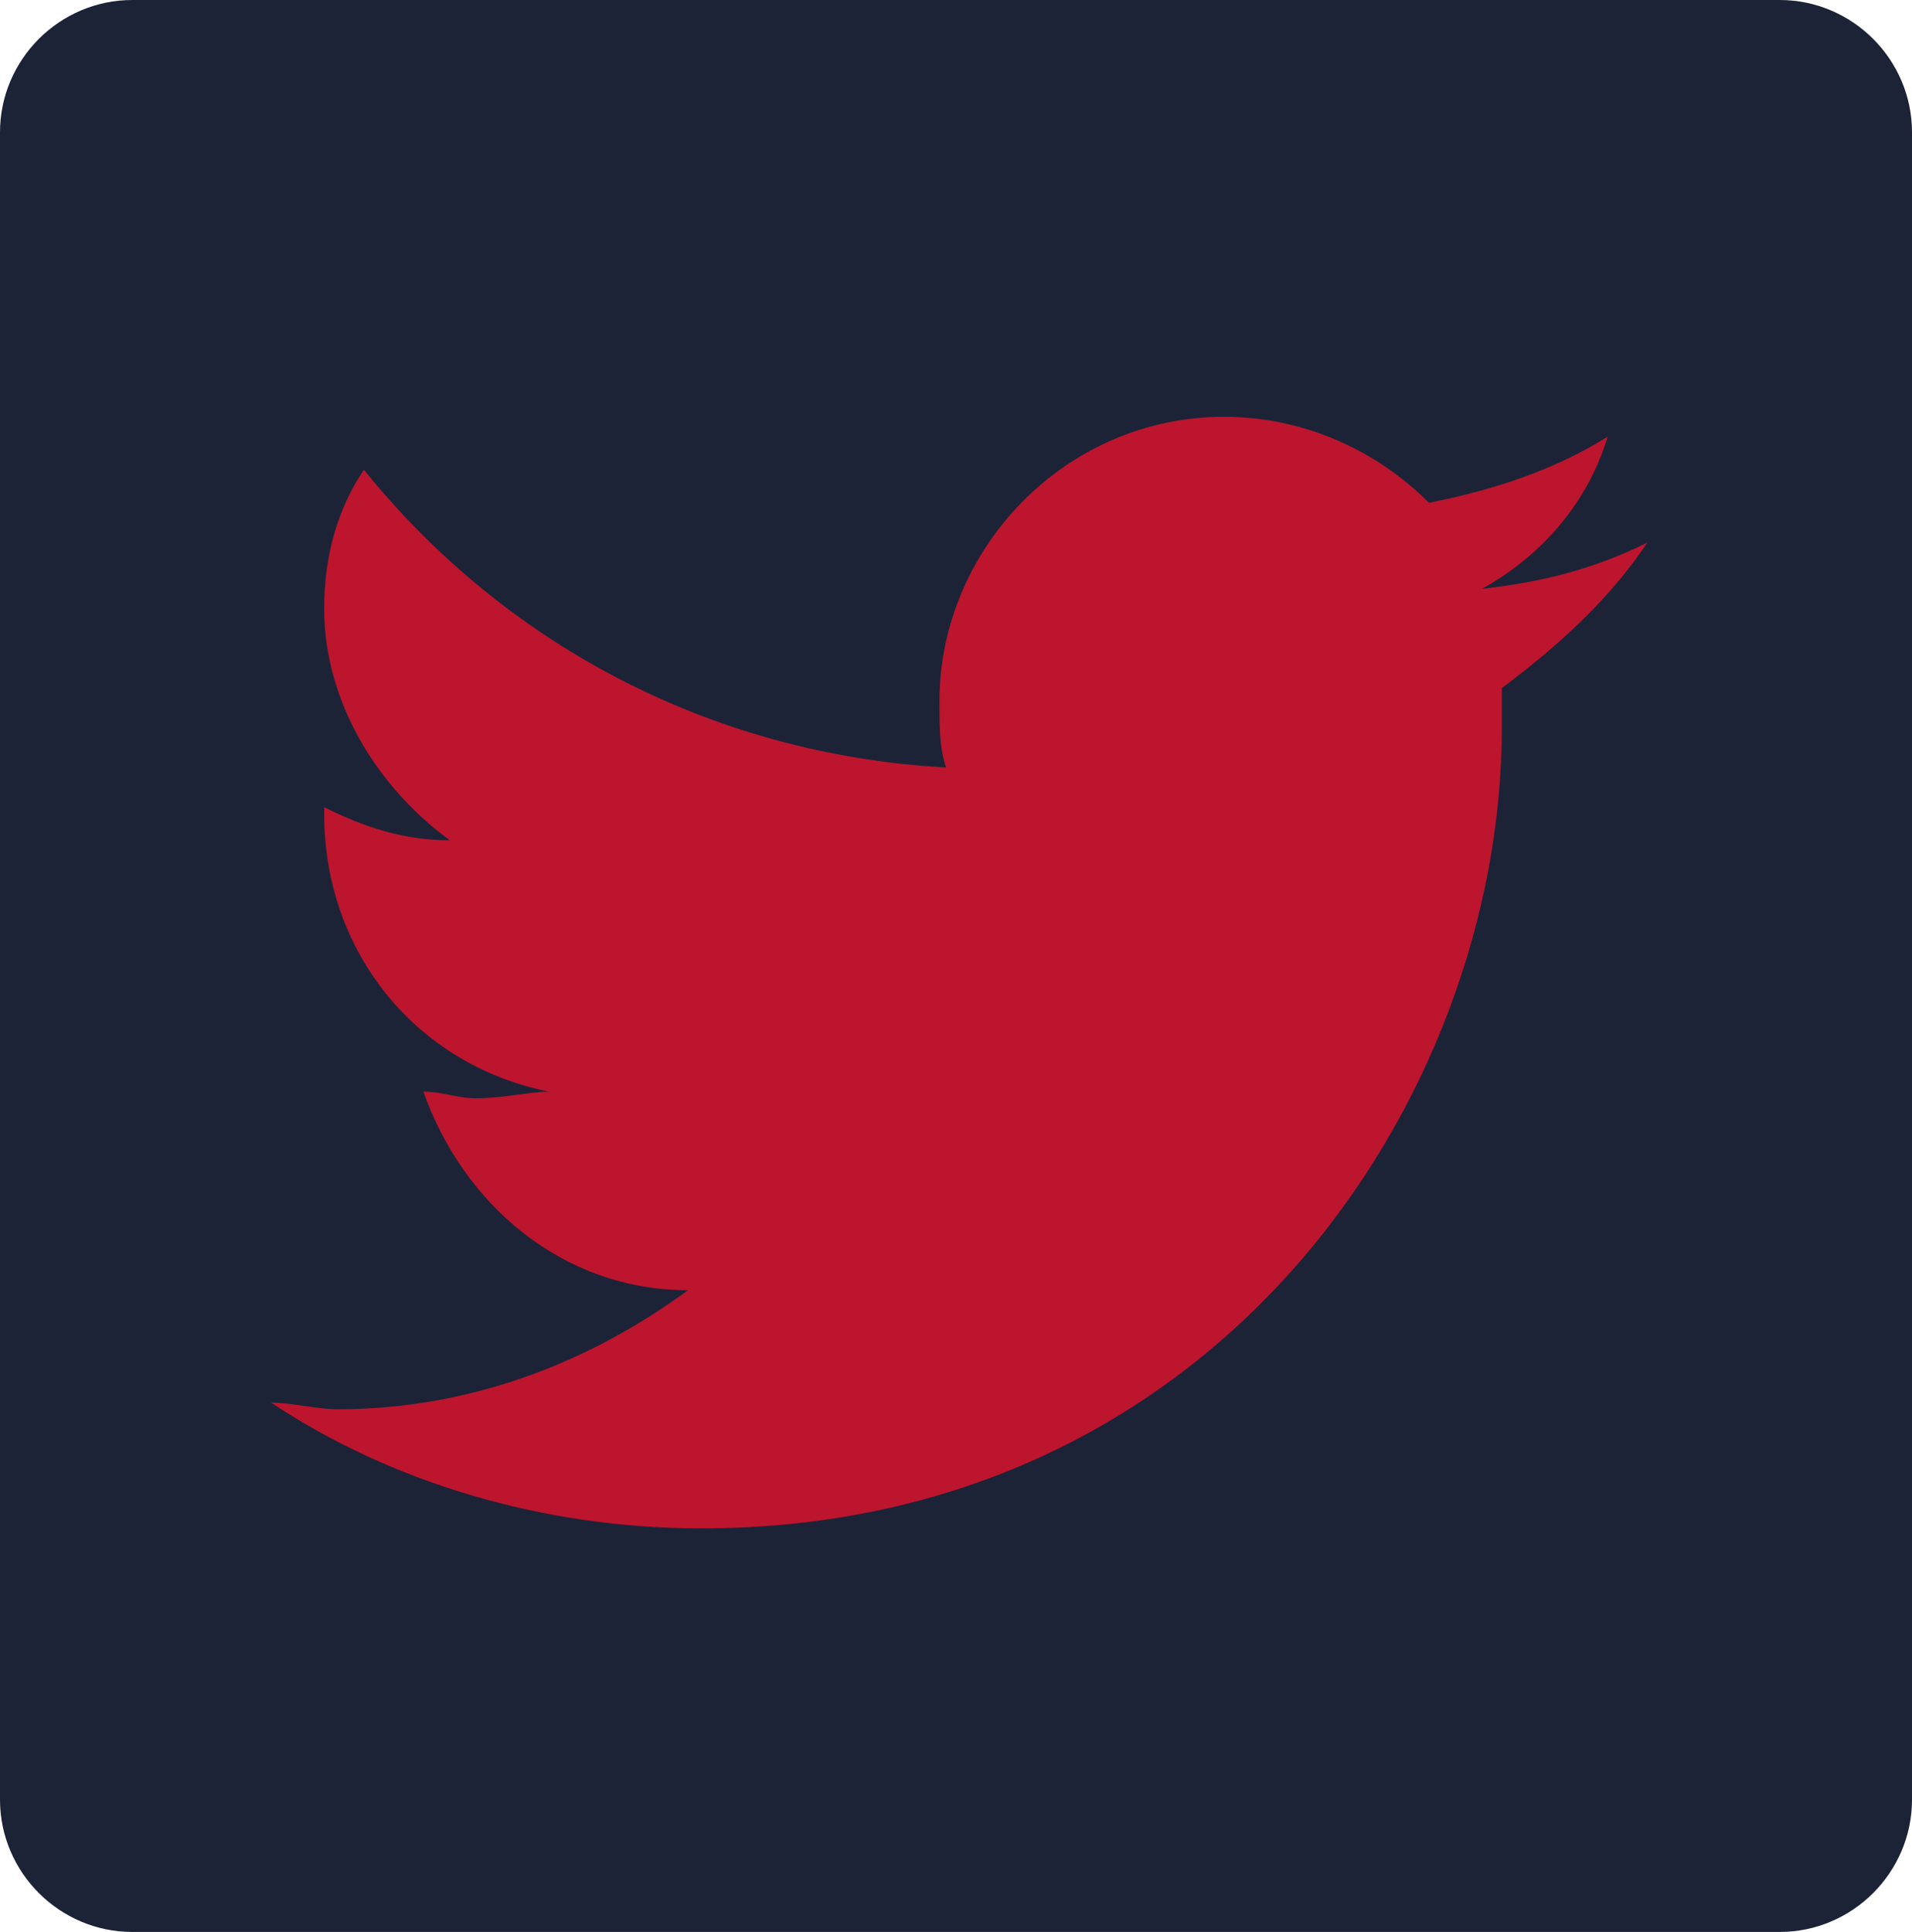
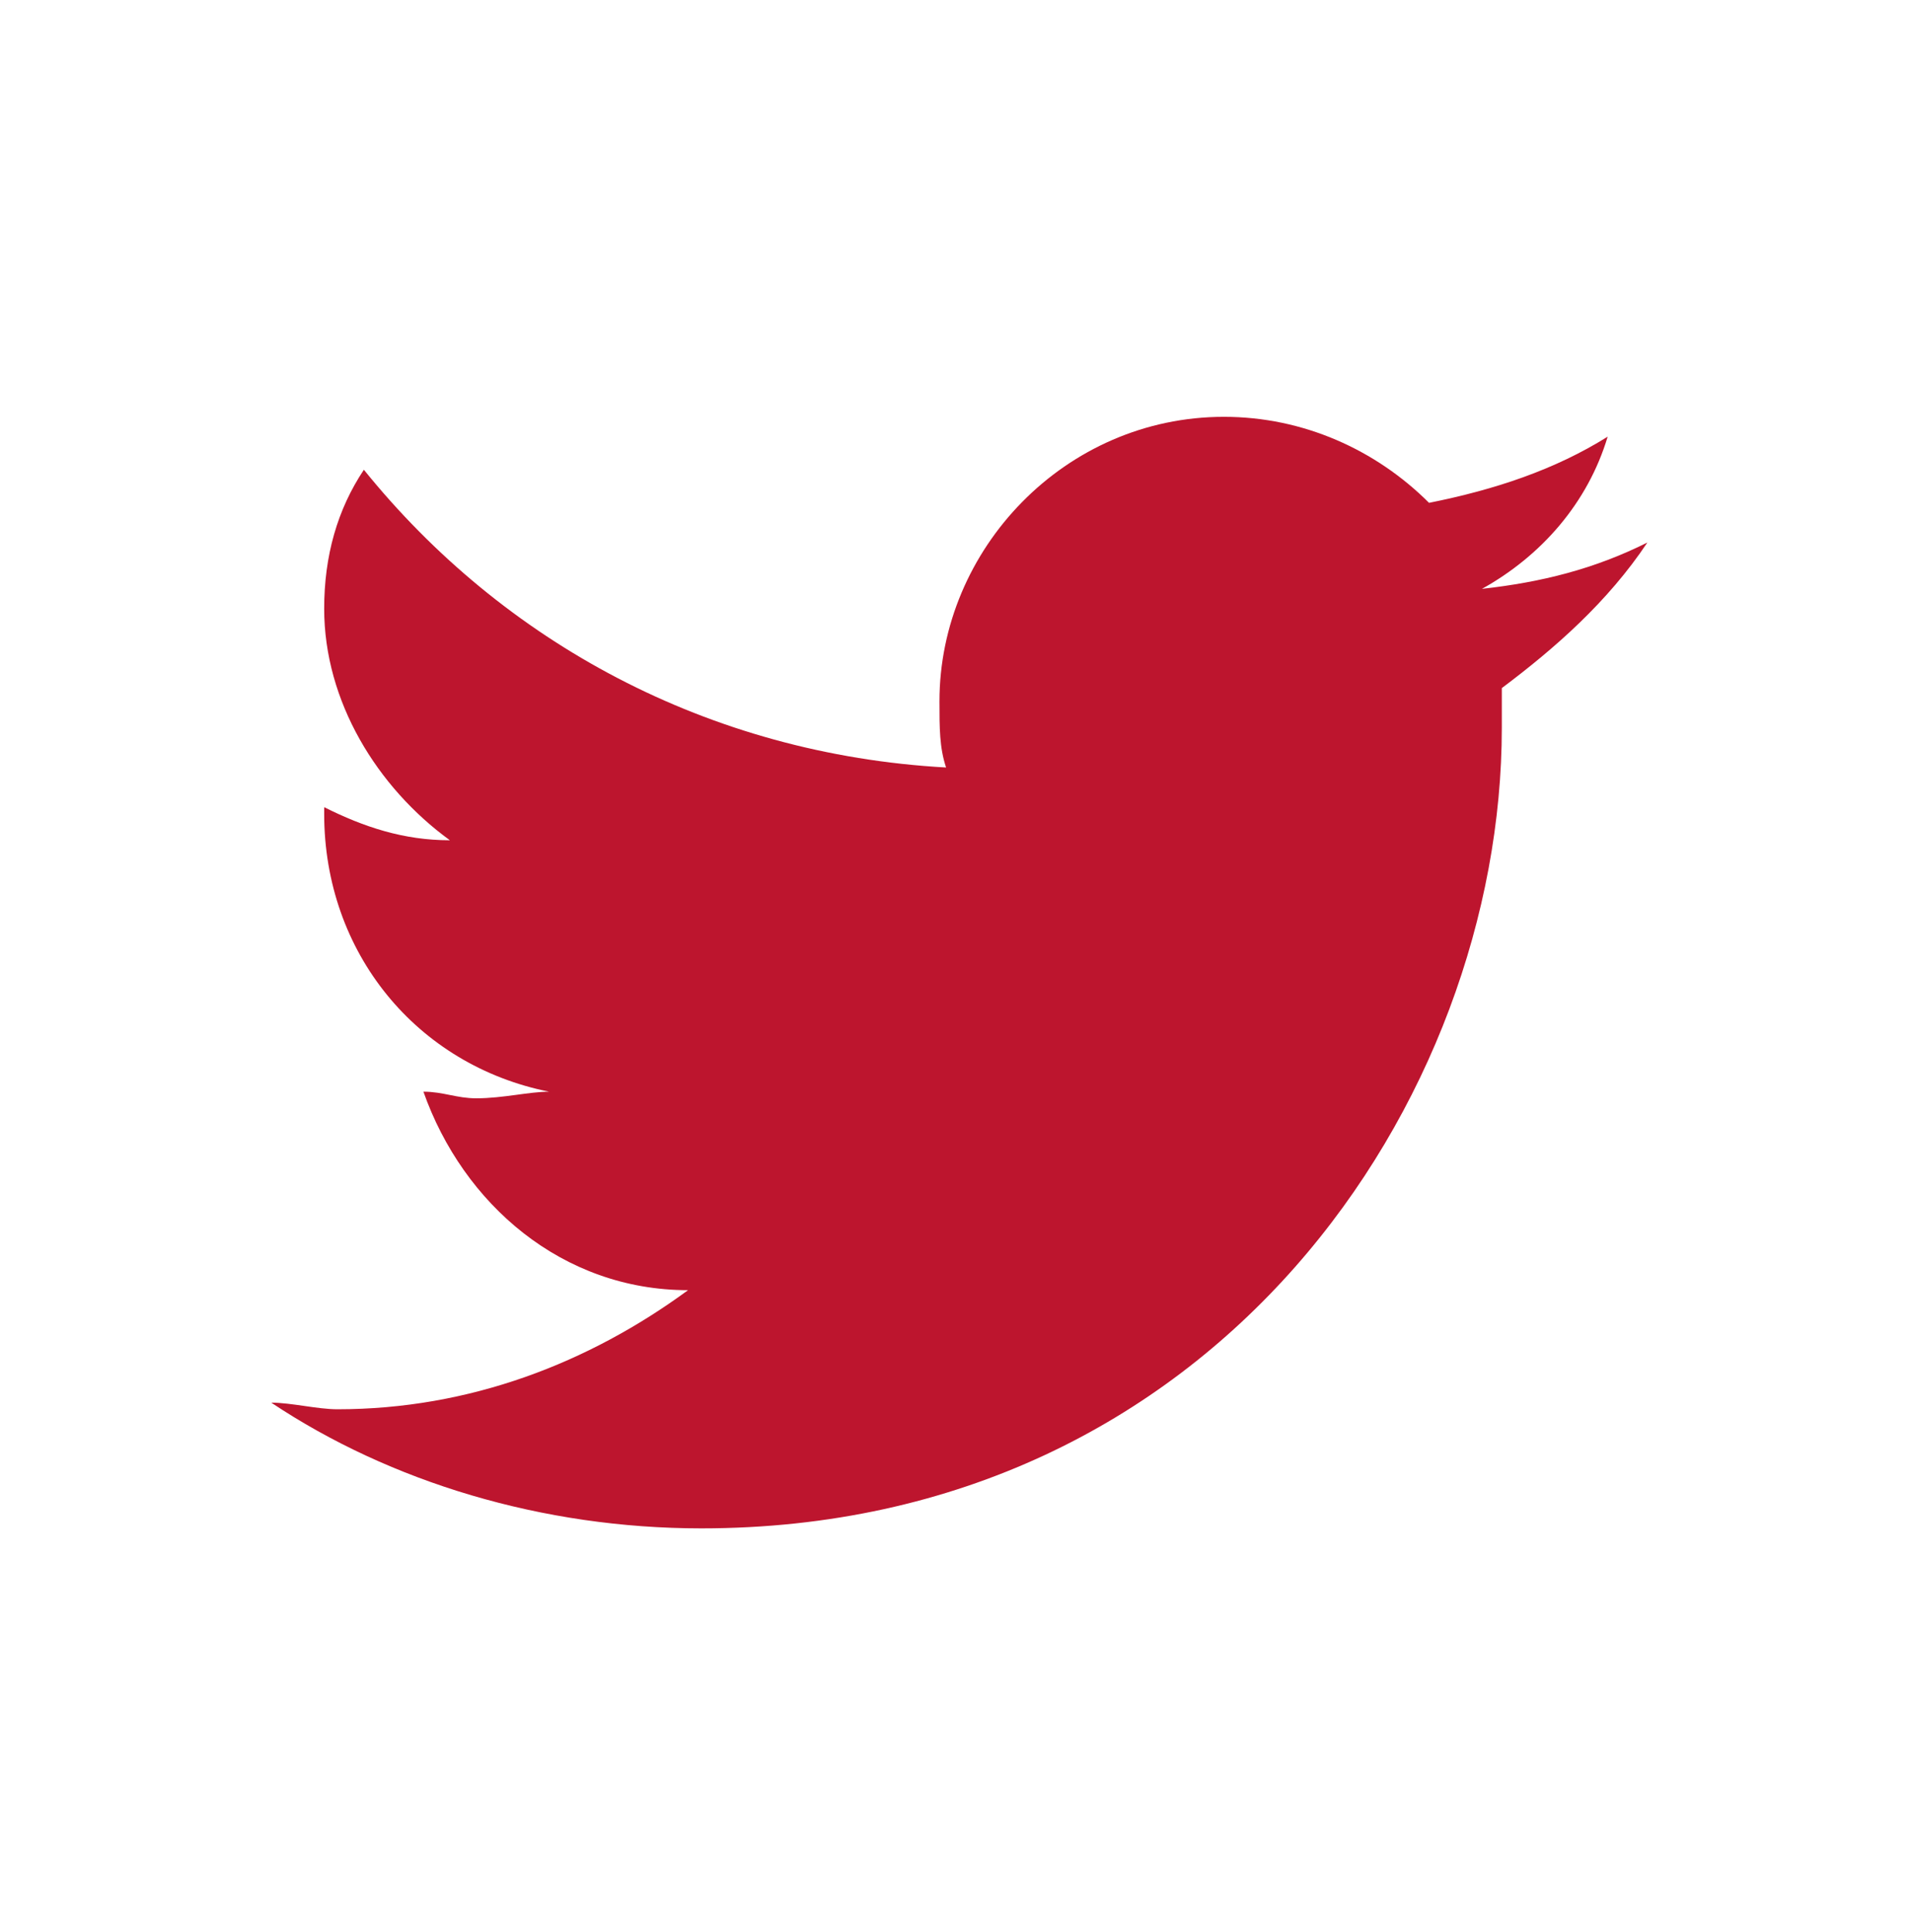
<svg xmlns="http://www.w3.org/2000/svg" version="1.1" id="Laag_1" x="0px" y="0px" viewBox="0 0 28.9 29.2" style="enable-background:new 0 0 28.9 29.2;" xml:space="preserve">
-   <path fill="#1d2337" id="Rectangle_493" class="st0" d="M2,0h24.9c1.1,0,2,0.9,2,2v25.2c0,1.1-0.9,2-2,2H2c-1.1,0-2-0.9-2-2V2C0,0.9,0.9,0,2,0z" />
  <path fill="#bd152e" class="st1" d="M22.7,10.4c0,0.2,0,0.4,0,0.6c0,5.6-4.3,12.1-12.1,12.1c-2.4,0-4.7-0.7-6.5-1.9c0.3,0,0.7,0.1,1,0.1  c2,0,3.8-0.7,5.3-1.8c-1.9,0-3.4-1.3-4-3c0.3,0,0.5,0.1,0.8,0.1c0.4,0,0.8-0.1,1.1-0.1c-2-0.4-3.4-2.1-3.4-4.2v-0.1  c0.6,0.3,1.2,0.5,1.9,0.5c-1.1-0.8-1.9-2.1-1.9-3.5c0-0.8,0.2-1.5,0.6-2.1c2.1,2.6,5.2,4.3,8.8,4.5c-0.1-0.3-0.1-0.6-0.1-1  c0-2.3,1.9-4.3,4.3-4.3c1.2,0,2.3,0.5,3.1,1.3c1-0.2,1.9-0.5,2.7-1c-0.3,1-1,1.8-1.9,2.3c0.9-0.1,1.7-0.3,2.5-0.7  C24.3,9.1,23.5,9.8,22.7,10.4L22.7,10.4z" />
</svg>